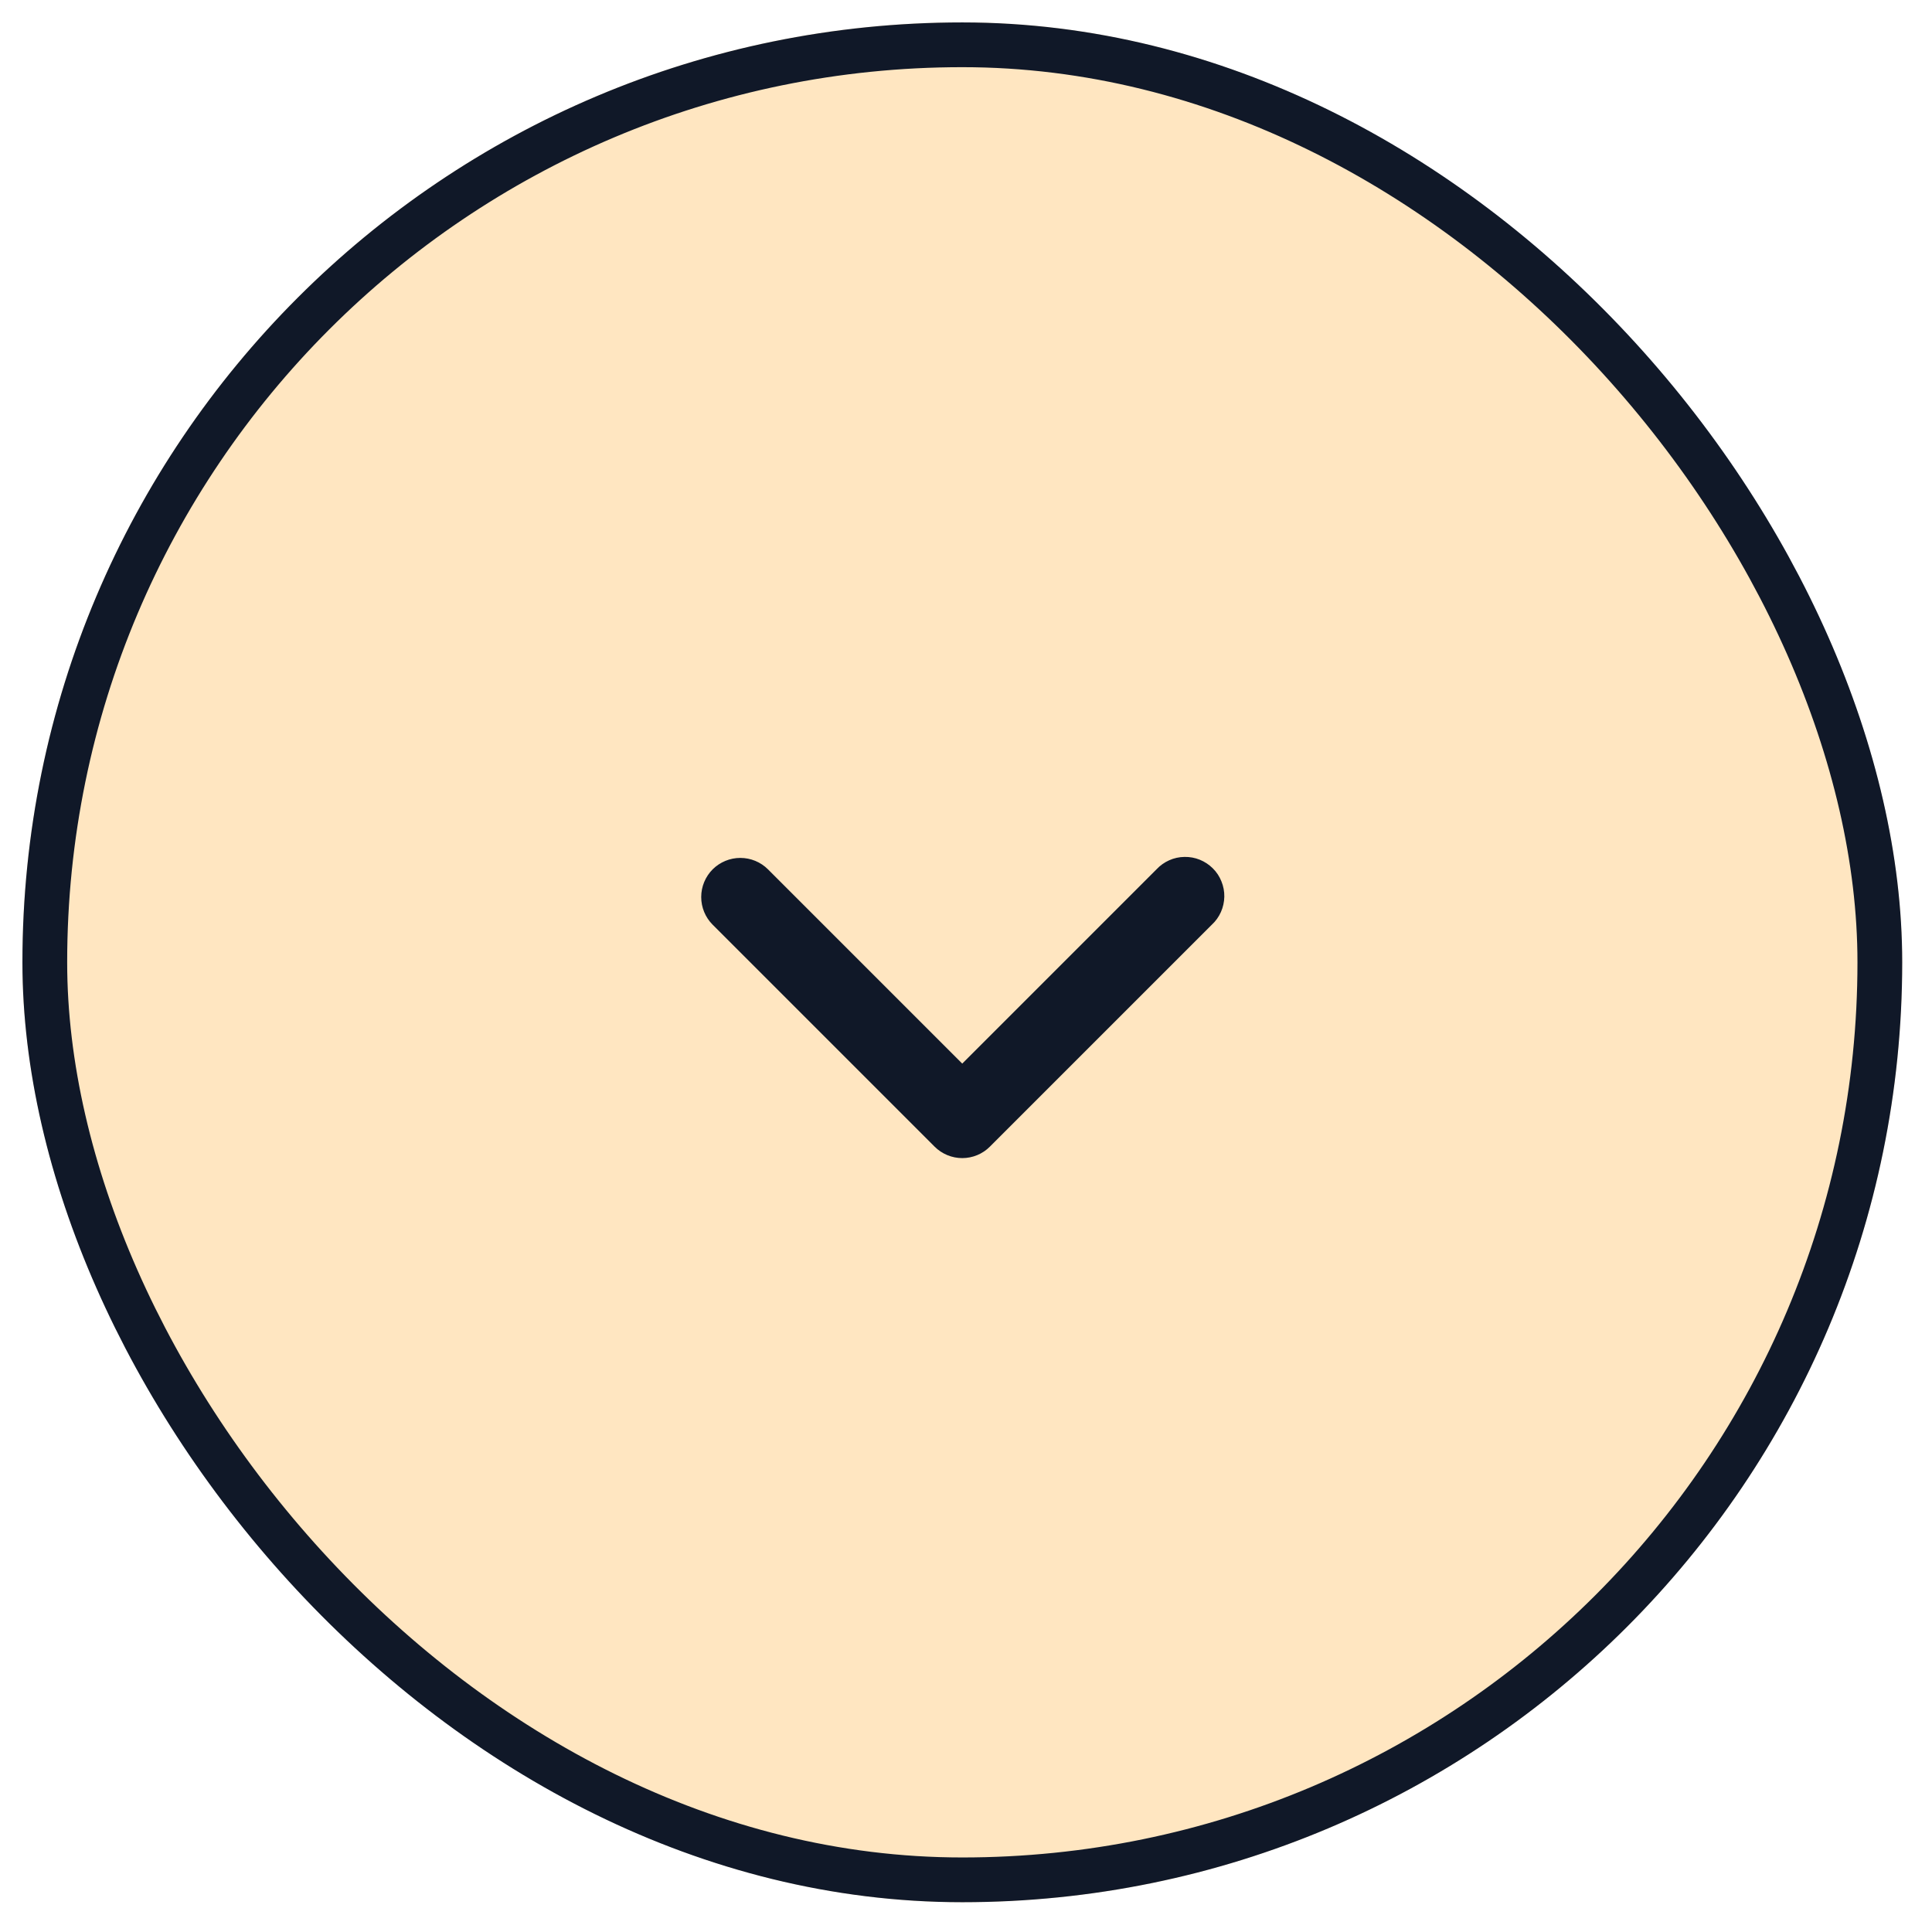
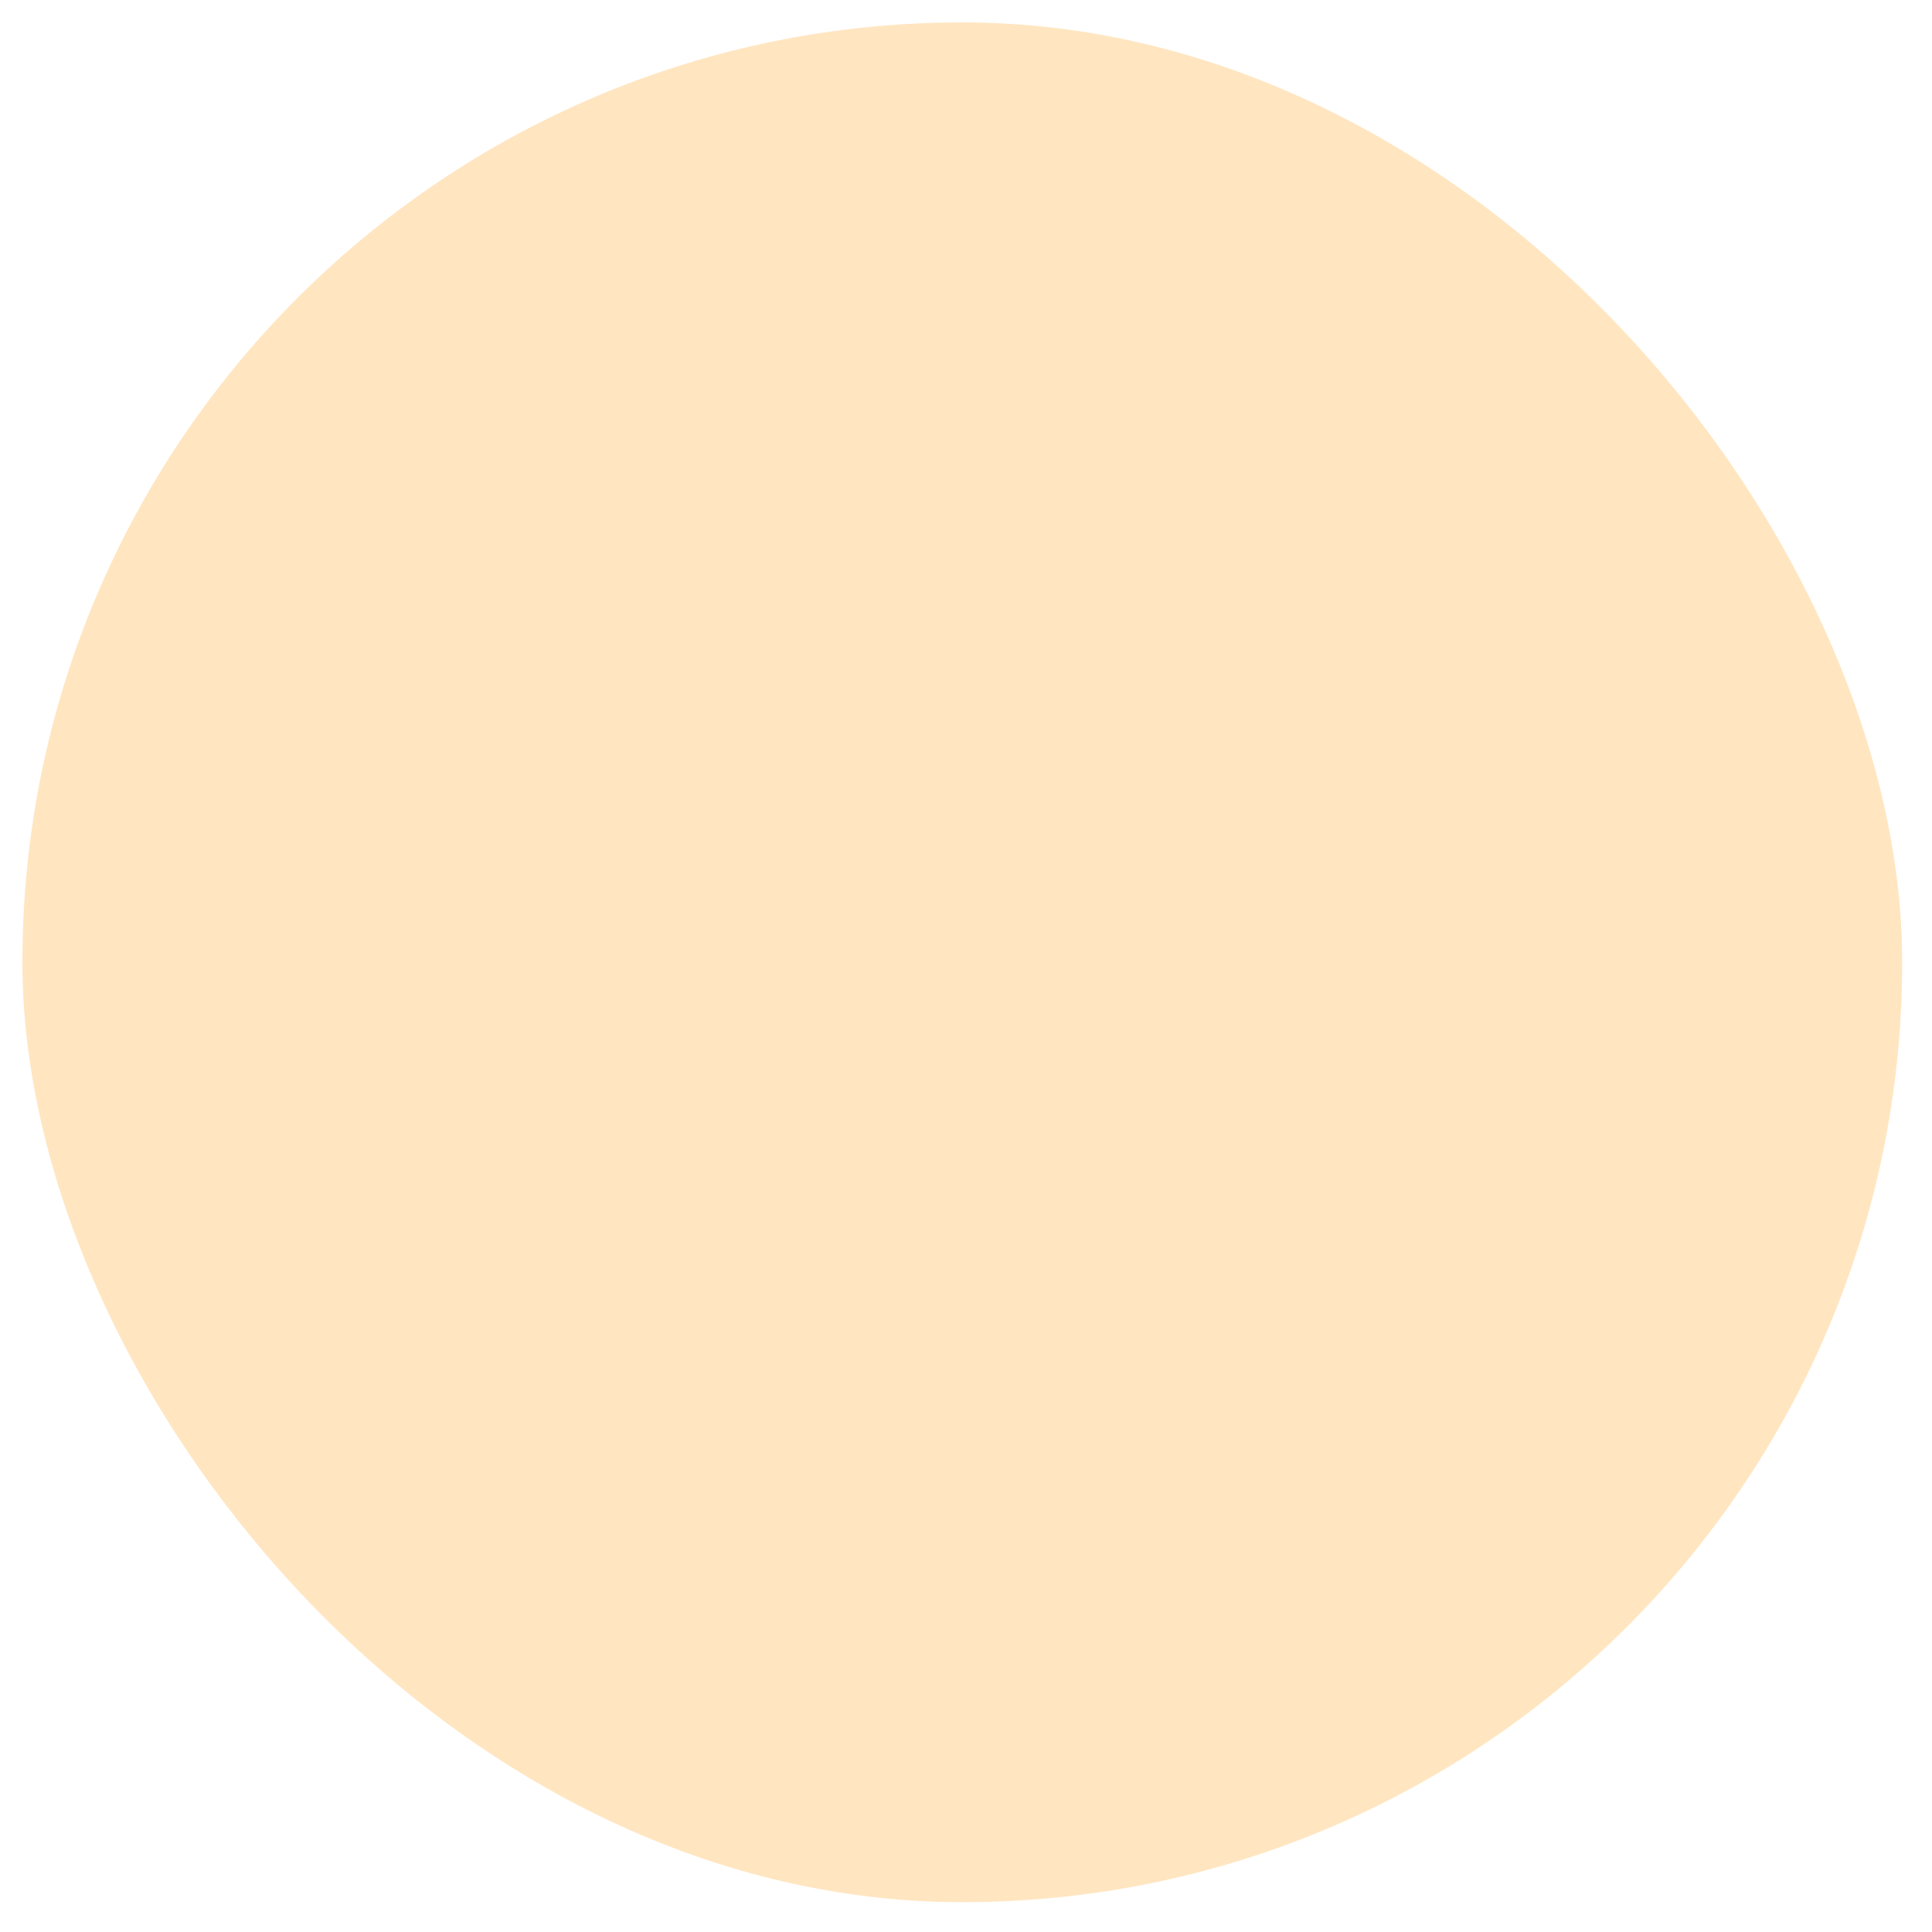
<svg xmlns="http://www.w3.org/2000/svg" width="37" height="37" viewBox="0 0 37 37" fill="none">
  <g filter="url(#filter0_d_5_34811)">
    <rect width="36" height="36" rx="18" fill="#FFE6C1" />
-     <rect x="0.429" y="0.429" width="35.143" height="35.143" rx="17.571" stroke="#101828" stroke-width="0.857" />
-     <path fill-rule="evenodd" clip-rule="evenodd" d="M13.219 16.22C13.36 16.08 13.551 16.001 13.749 16.001C13.948 16.001 14.139 16.08 14.279 16.22L17.999 19.94L21.719 16.22C21.788 16.146 21.871 16.087 21.963 16.046C22.055 16.005 22.154 15.983 22.255 15.982C22.355 15.98 22.456 15.998 22.549 16.036C22.642 16.074 22.727 16.13 22.798 16.201C22.87 16.272 22.926 16.357 22.963 16.451C23.001 16.544 23.02 16.644 23.018 16.745C23.016 16.845 22.994 16.945 22.953 17.037C22.912 17.129 22.853 17.212 22.779 17.28L18.529 21.53C18.389 21.671 18.198 21.75 17.999 21.75C17.801 21.75 17.61 21.671 17.469 21.53L13.219 17.28C13.079 17.14 13 16.949 13 16.75C13 16.551 13.079 16.361 13.219 16.22Z" fill="#101828" />
  </g>
  <defs>
    <filter id="filter0_d_5_34811" x="0" y="0" width="36.429" height="36.429" filterUnits="userSpaceOnUse" color-interpolation-filters="sRGB">
      <feFlood flood-opacity="0" result="BackgroundImageFix" />
      <feColorMatrix in="SourceAlpha" type="matrix" values="0 0 0 0 0 0 0 0 0 0 0 0 0 0 0 0 0 0 127 0" result="hardAlpha" />
      <feOffset dx="0.429" dy="0.429" />
      <feComposite in2="hardAlpha" operator="out" />
      <feColorMatrix type="matrix" values="0 0 0 0 0 0 0 0 0 0 0 0 0 0 0 0 0 0 1 0" />
      <feBlend mode="normal" in2="BackgroundImageFix" result="effect1_dropShadow_5_34811" />
      <feBlend mode="normal" in="SourceGraphic" in2="effect1_dropShadow_5_34811" result="shape" />
    </filter>
  </defs>
</svg>